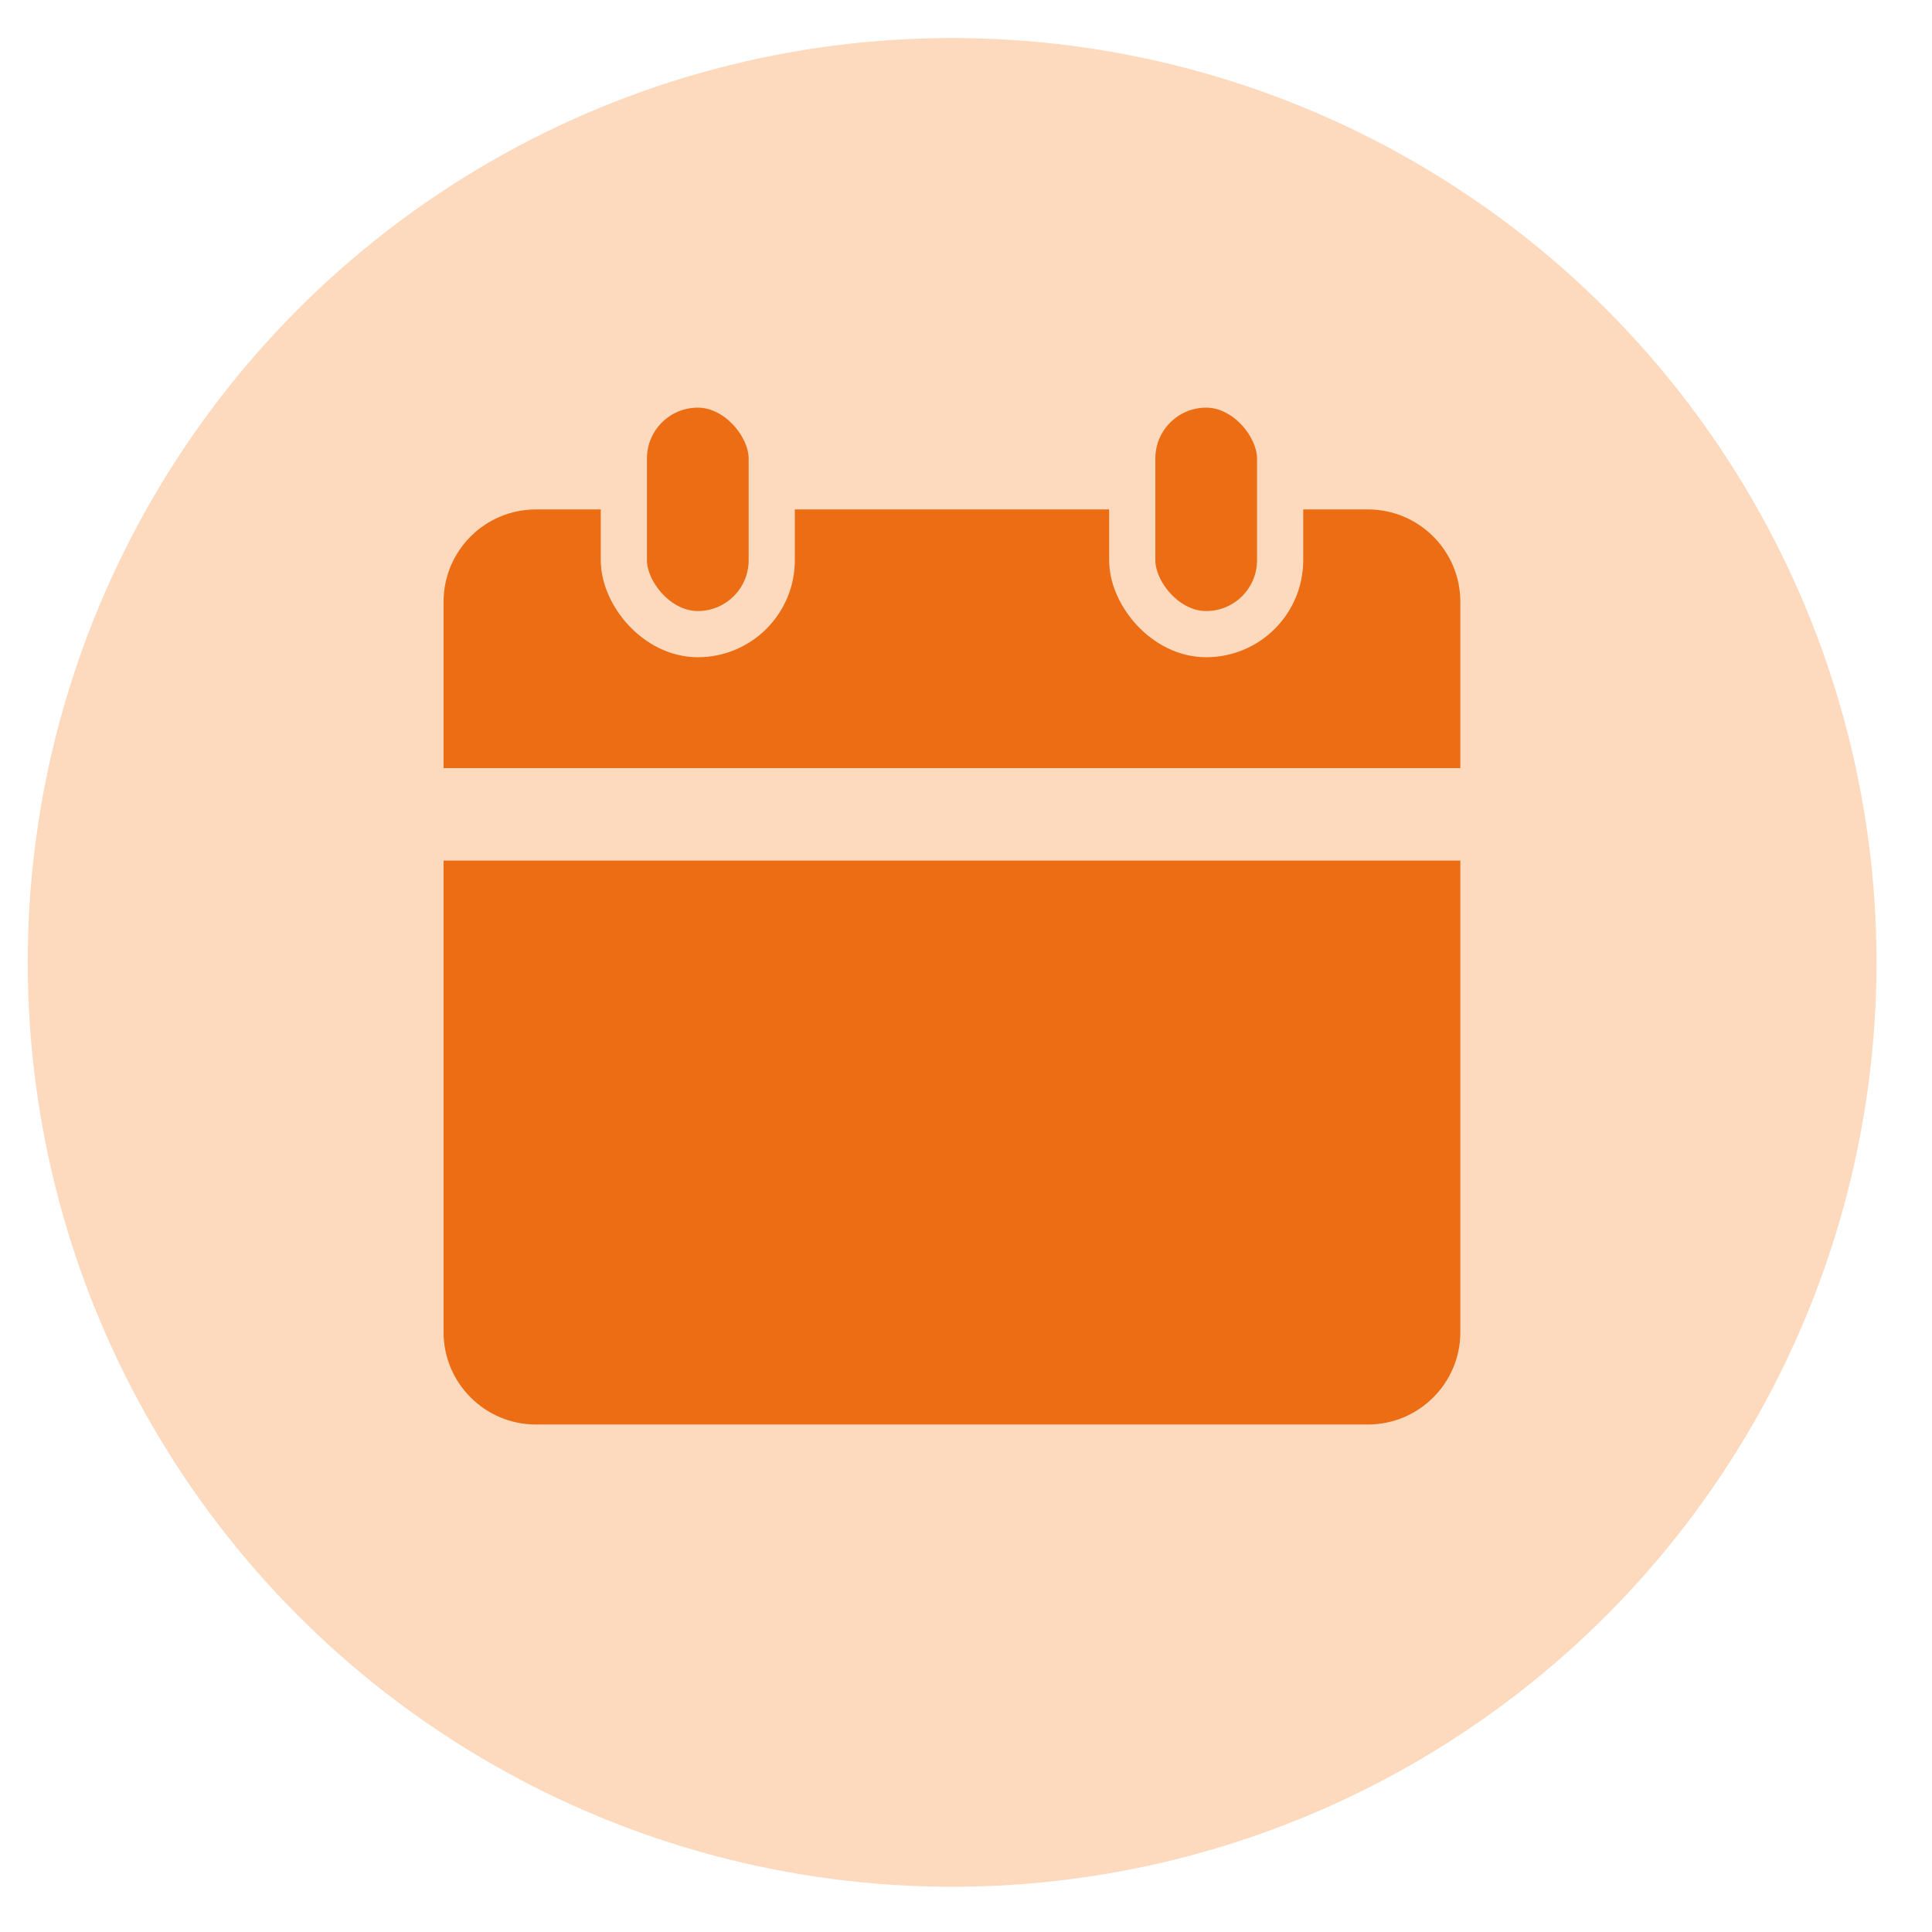
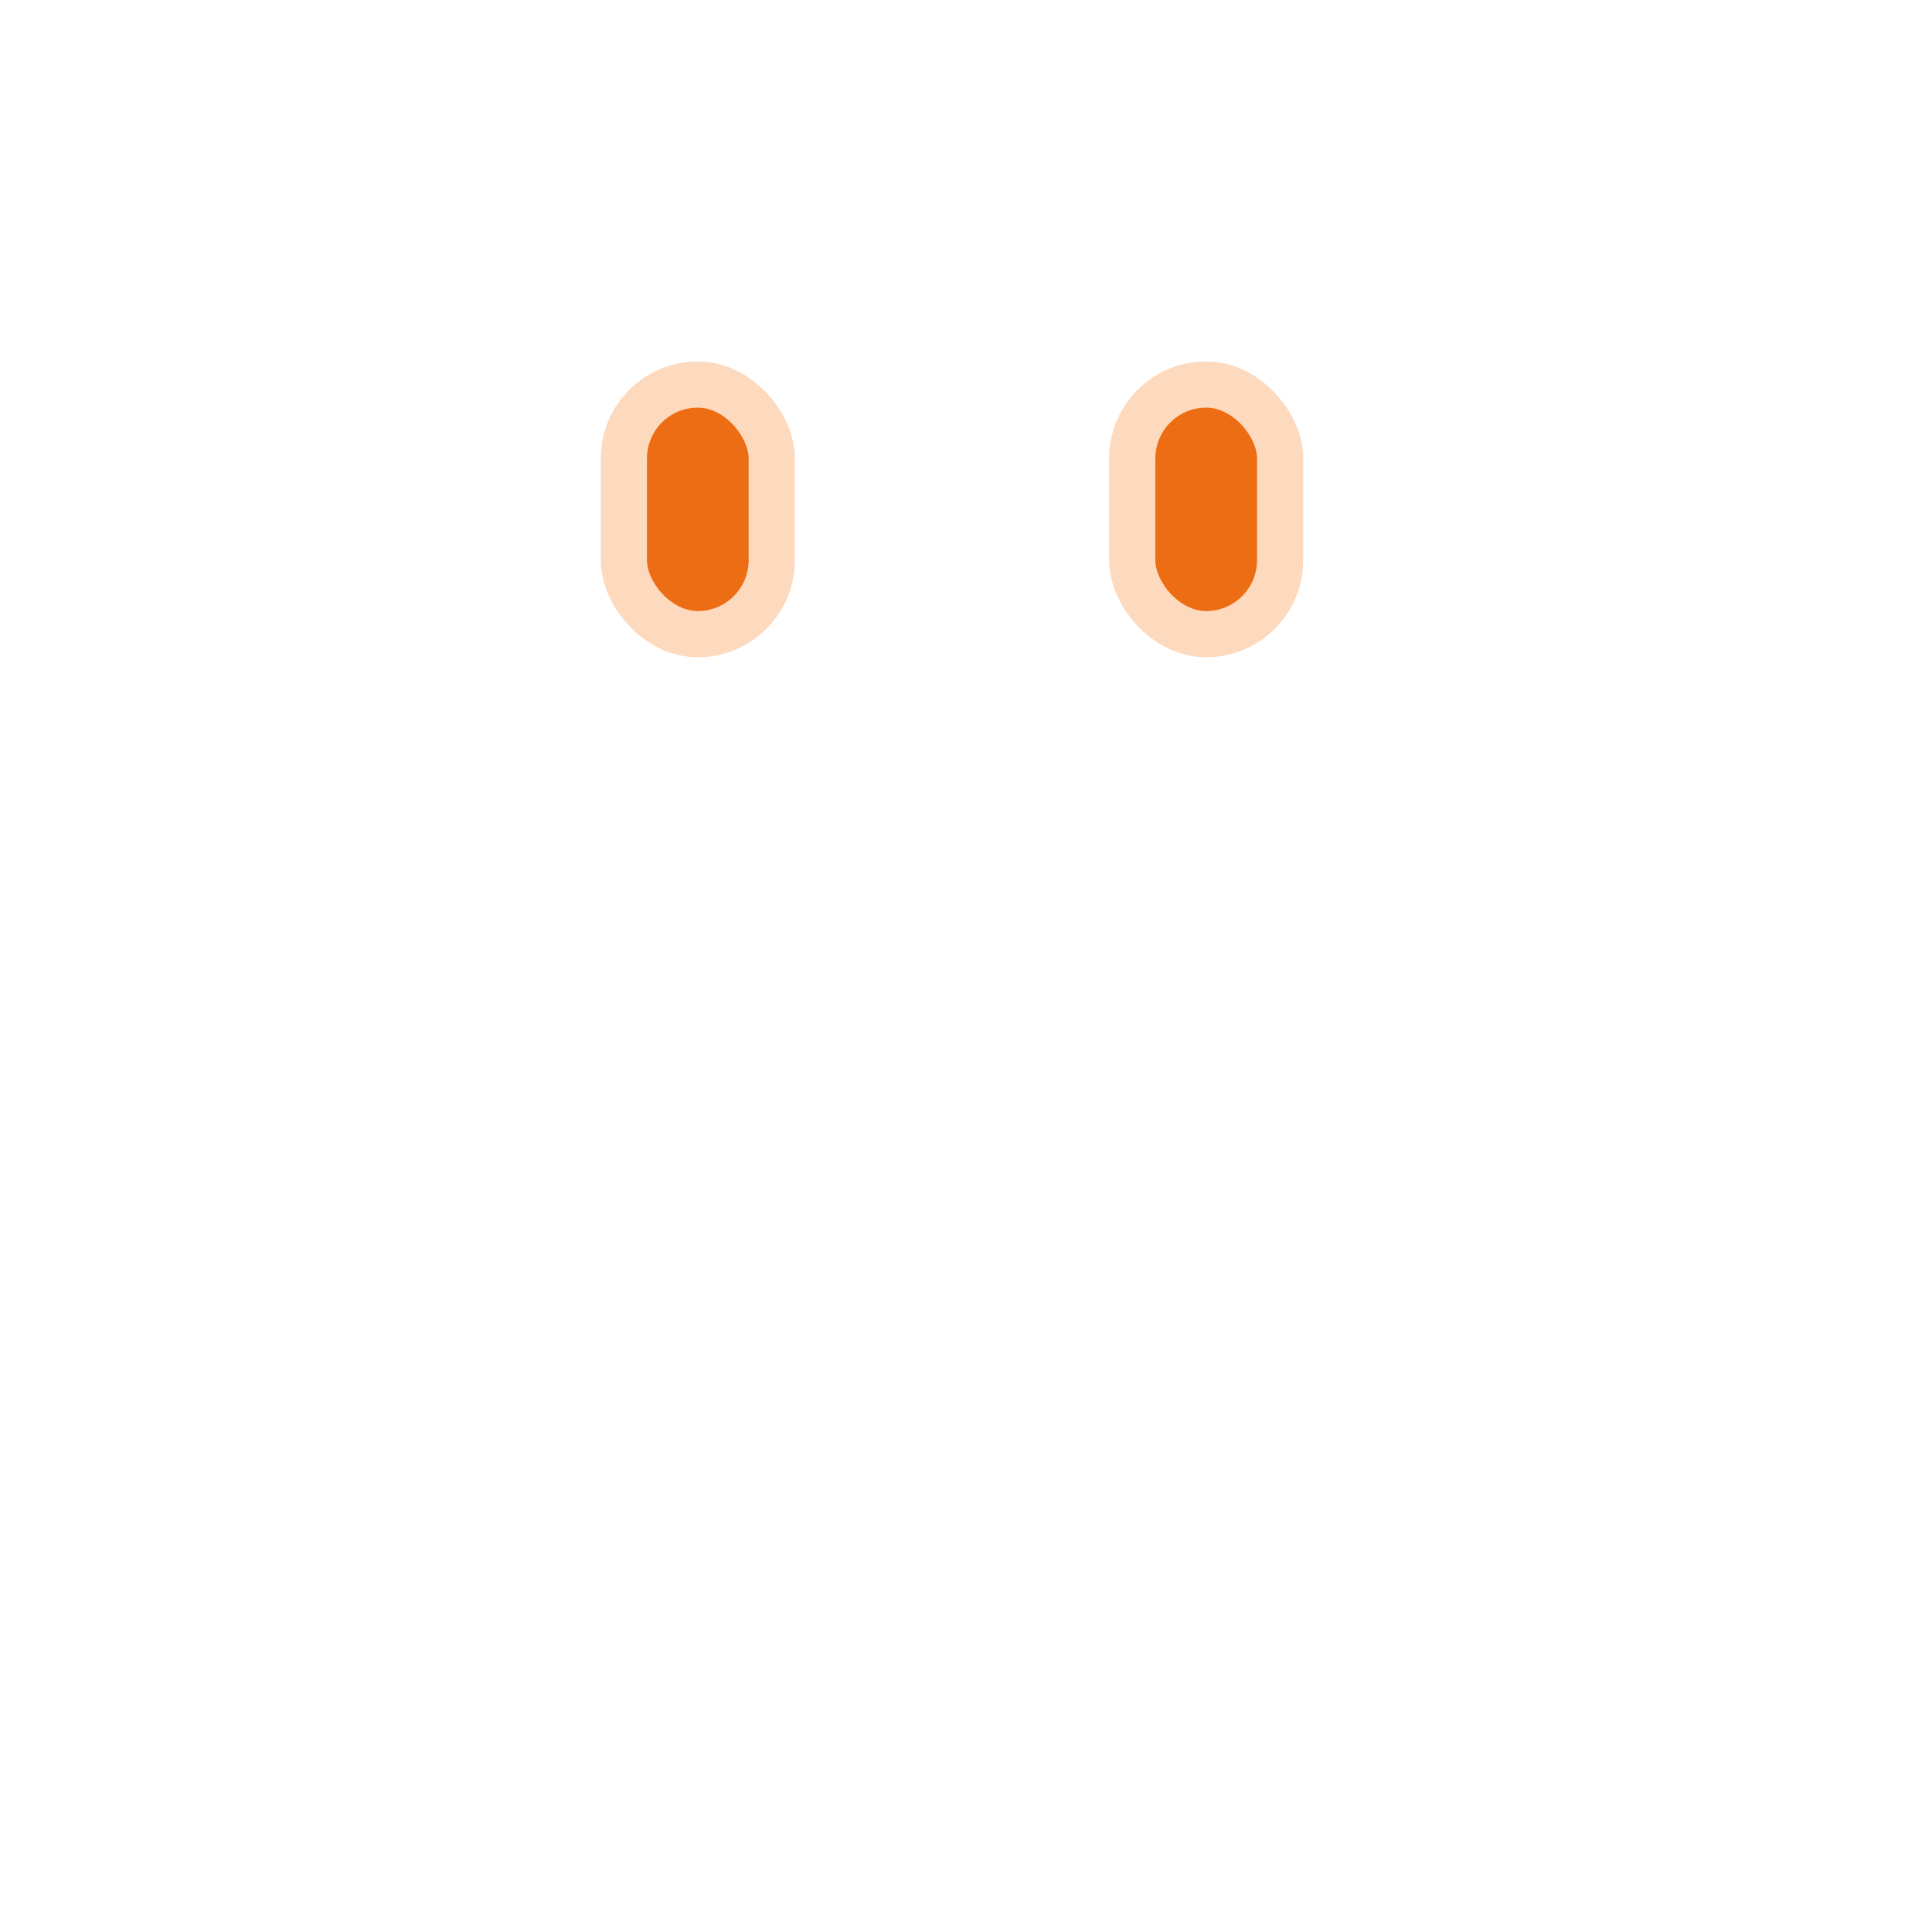
<svg xmlns="http://www.w3.org/2000/svg" width="22" height="22" viewBox="0 0 22 22" fill="none">
-   <circle cx="10.842" cy="10.959" r="10.526" fill="#FDD9BE" />
-   <path fill-rule="evenodd" clip-rule="evenodd" d="M5.051 6.853C5.051 6.272 5.522 5.801 6.103 5.801H15.576C16.158 5.801 16.629 6.272 16.629 6.853V15.169C16.629 15.75 16.158 16.221 15.576 16.221H6.103C5.522 16.221 5.051 15.75 5.051 15.169V6.853Z" fill="#EC6D13" />
-   <path d="M5.051 9.273H16.629" stroke="#FDD9BE" stroke-width="1.053" stroke-linecap="round" stroke-linejoin="round" />
  <rect x="7.104" y="4.379" width="1.684" height="2.842" rx="0.842" fill="#EC6D13" stroke="#FDD9BE" stroke-width="0.526" />
  <rect x="12.893" y="4.379" width="1.684" height="2.842" rx="0.842" fill="#EC6D13" stroke="#FDD9BE" stroke-width="0.526" />
</svg>